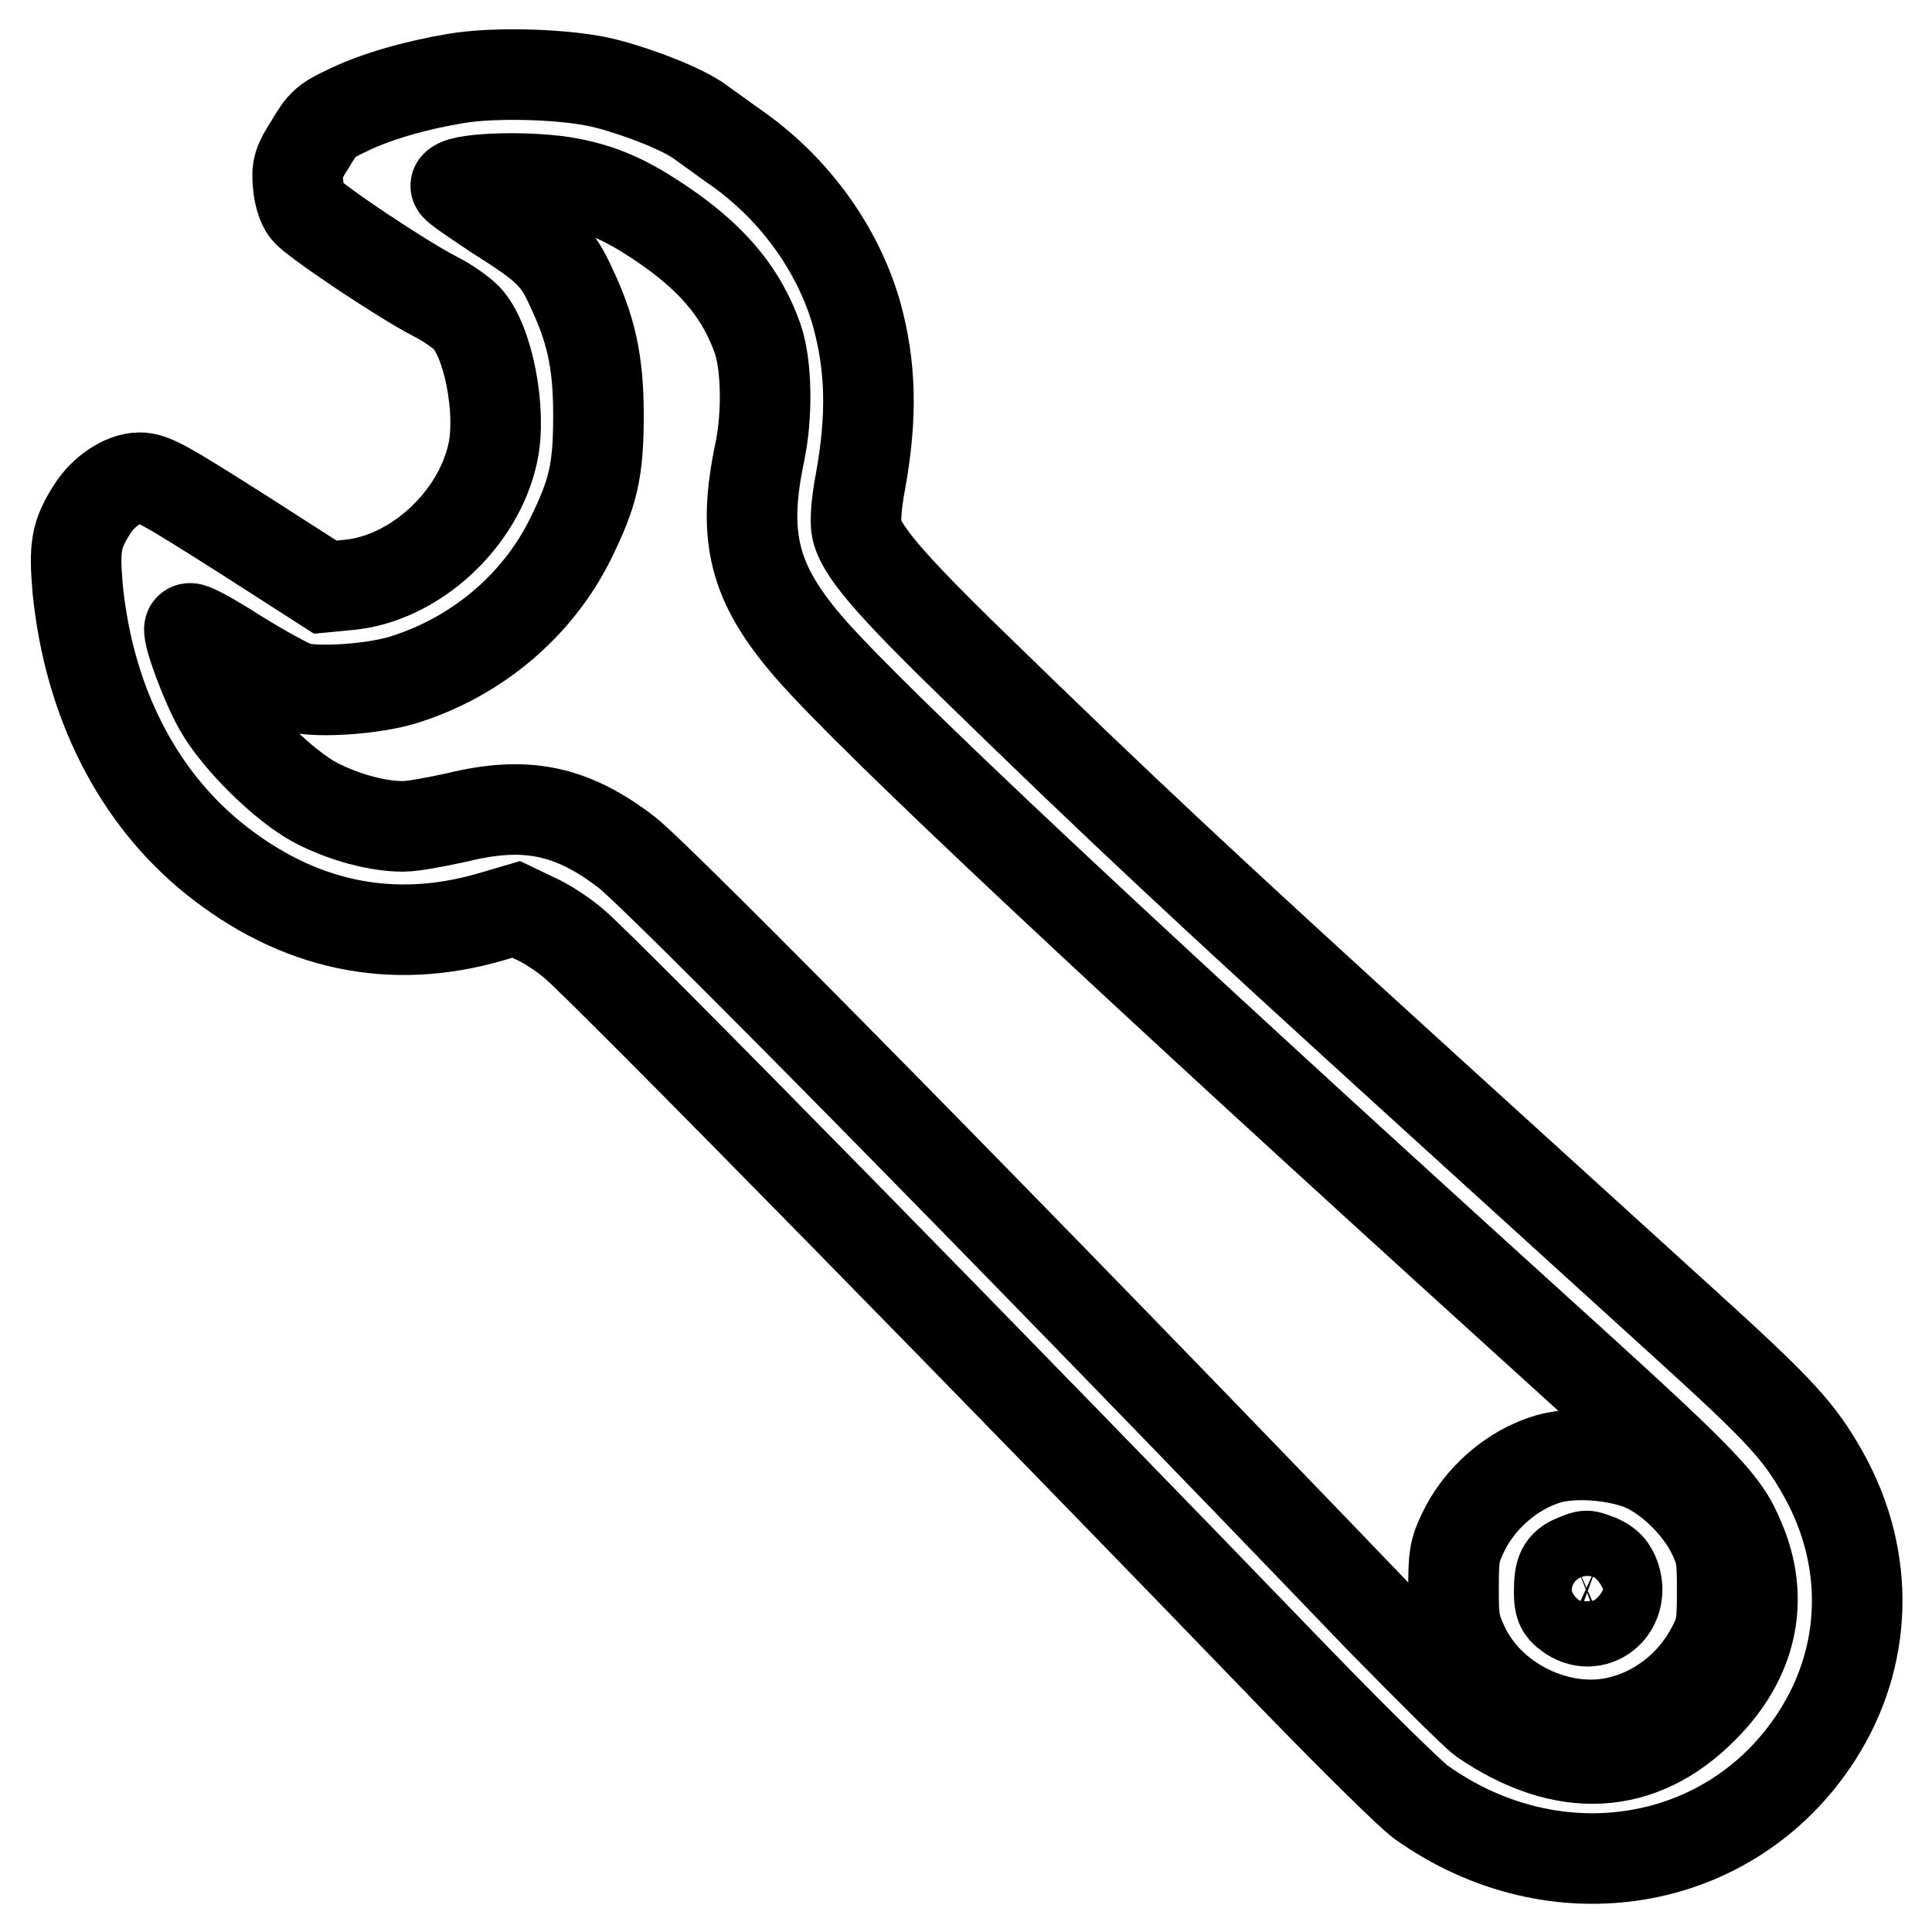
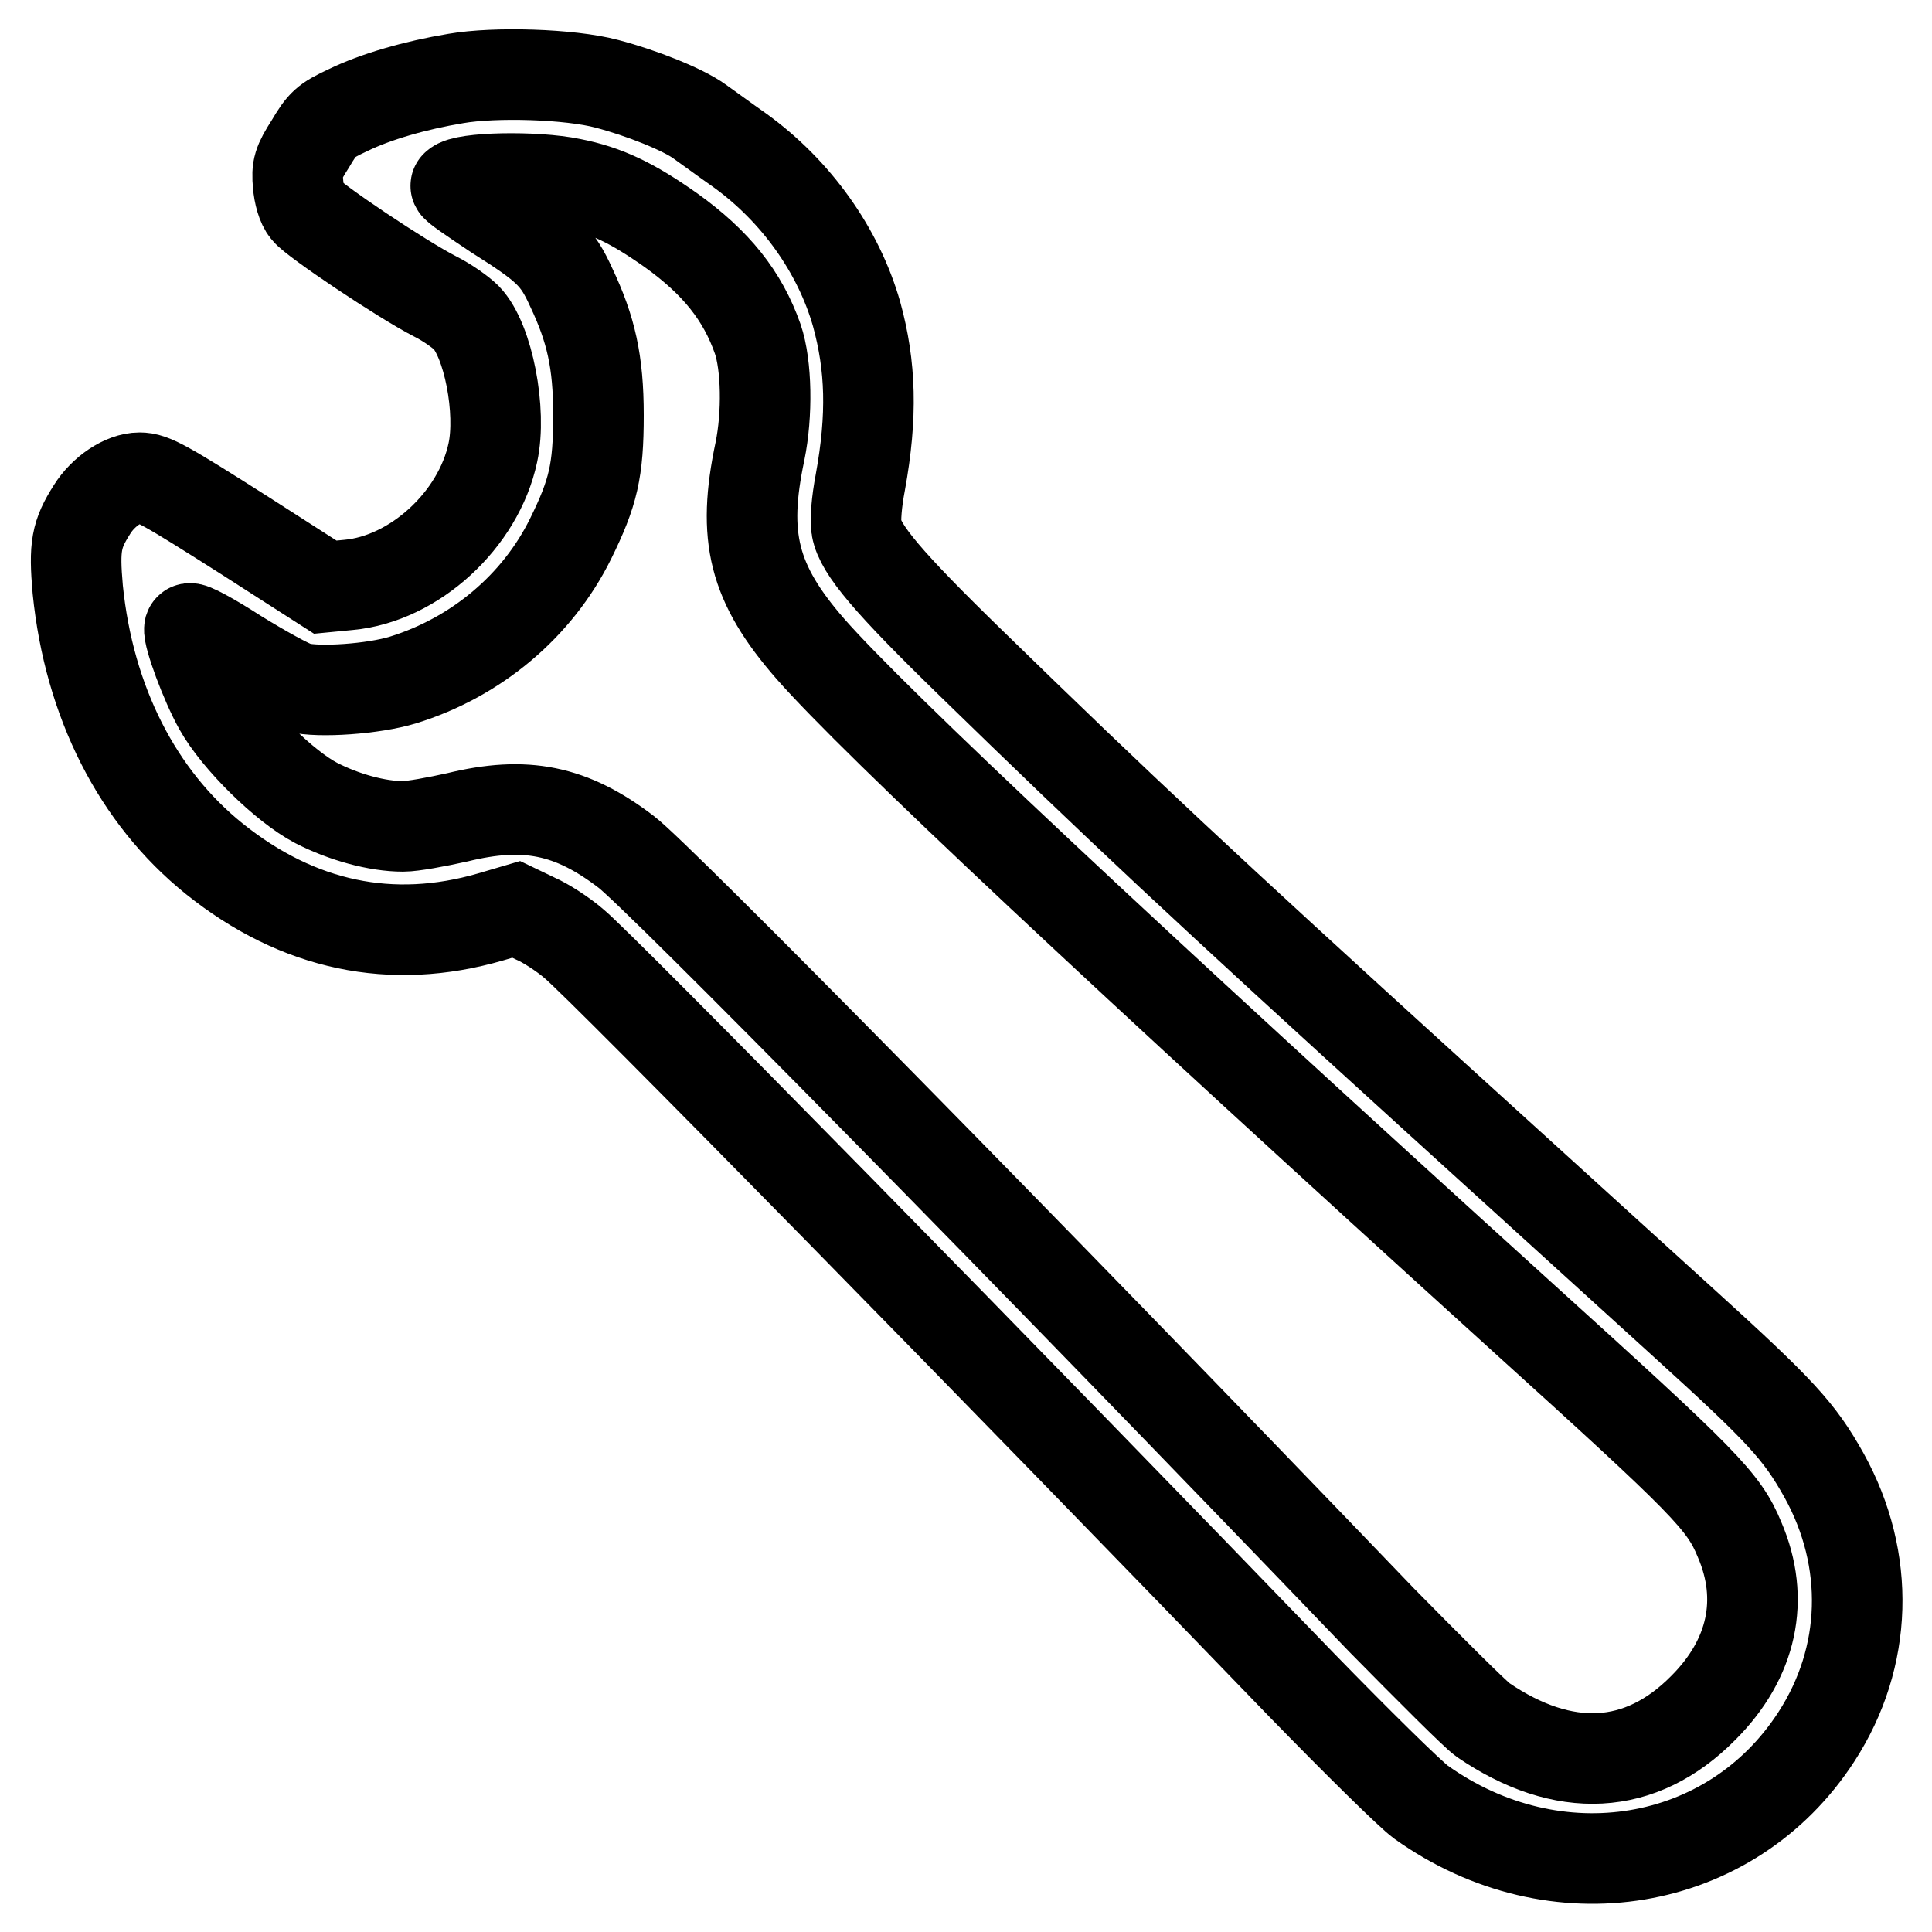
<svg xmlns="http://www.w3.org/2000/svg" version="1.1" x="0px" y="0px" viewBox="0 0 256 256" enable-background="new 0 0 256 256" xml:space="preserve">
  <g>
    <g>
      <g>
        <path stroke-width="12" fill-opacity="0" stroke="#000000" d="M60.4,10.4c-5.4,0.9-10.6,2.4-14.3,4.2c-3,1.4-3.4,1.8-5,4.5c-1.6,2.5-1.8,3.2-1.6,5.3c0.1,1.3,0.5,2.8,1.1,3.5c1,1.3,12.6,9.1,17.1,11.4c1.6,0.8,3.4,2.1,4.1,2.8c2.9,3,4.7,12.4,3.5,17.9c-1.9,8.9-10.4,16.7-19.1,17.5l-3.1,0.3L32.5,71c-10.7-6.8-12.3-7.7-14-7.7c-2.1,0-4.8,1.8-6.3,4.2c-2.1,3.3-2.4,4.9-1.9,10.6c1.5,14.9,7.9,27.5,18.1,35.7c11.1,8.9,23.5,11.5,36.6,7.7l3.4-1l2.5,1.2c1.4,0.6,3.7,2.1,5.1,3.3c3.6,2.9,58.6,59,96.5,98.3c7.3,7.5,14.4,14.5,15.8,15.5c17.8,12.7,41.1,8.8,52.4-8.7c6.8-10.5,7.2-23.4,1-34.6c-3.3-5.9-5.7-8.5-18.7-20.3c-6.8-6.2-21.6-19.6-32.8-29.8c-30.9-28.1-41.9-38.4-61.5-57.5c-11.1-10.8-14.7-15.1-15.2-17.9c-0.2-1,0-3.5,0.5-6.1c1.6-8.8,1.4-15.4-0.5-22.3c-2.4-8.4-8-16.3-15.5-21.7c-2-1.4-4.3-3.1-5.3-3.8c-2.2-1.6-7.7-3.8-12.3-5C75.5,9.8,65.6,9.5,60.4,10.4z M75.7,24.3c4.6,0.9,8.1,2.6,13.2,6.2c6,4.3,9.5,8.7,11.5,14.4c1.2,3.5,1.3,10,0.3,14.9c-2.4,11.3-0.9,17.5,6.7,26.2c8.5,9.7,41.7,40.8,94.3,88.5c24.3,22,26.7,24.4,28.8,29.5c3.4,7.9,1.7,15.8-4.8,22.3c-8.3,8.4-18.5,8.9-29.2,1.6c-1-0.7-7-6.7-13.4-13.2C135.4,165,87.1,116,83,112.9c-7.3-5.6-13.4-6.8-22.4-4.6c-2.7,0.6-5.9,1.2-7.2,1.2c-3.4,0-7.8-1.2-11.5-3.1C37.7,104.2,31.4,98,29,93.7c-1.8-3.2-4.1-9.5-3.9-10.4c0.1-0.3,2.9,1.2,6.3,3.4c3.4,2.1,7,4.1,8.1,4.4c2.7,0.7,10,0.2,13.9-1c9.7-3,17.8-9.8,22.2-18.7c3-6.1,3.7-9,3.7-16.4c0-7.1-1-11.4-3.6-16.9c-1.9-4.2-3.2-5.4-10-9.7c-3-2-5.5-3.7-5.3-3.8C61.4,23.5,70.9,23.3,75.7,24.3z" />
-         <path stroke-width="12" fill-opacity="0" stroke="#000000" d="M205.2,193.3c-4.8,1.4-9.2,5.2-11.4,9.9c-1.1,2.3-1.2,3.2-1.2,7.3c0,4.1,0.1,4.9,1.3,7.5c3.3,7.2,12,11.7,19.8,10.3c5.7-1.1,10.5-4.8,13.2-10c1.2-2.4,1.3-3.1,1.3-7.5c0-4.4-0.1-5.1-1.3-7.6c-1.8-3.6-5.3-7.1-8.8-8.8C214.6,192.8,208.7,192.3,205.2,193.3z M211.9,206.7c1.1,0.5,1.7,1.1,2.1,2.3c1.4,4.2-2.8,7.5-6.2,4.9c-1-0.7-1.2-1.3-1.2-3c0-2.7,0.4-3.5,2-4.2C210.4,206,210,206,211.9,206.7z" />
      </g>
    </g>
  </g>
</svg>